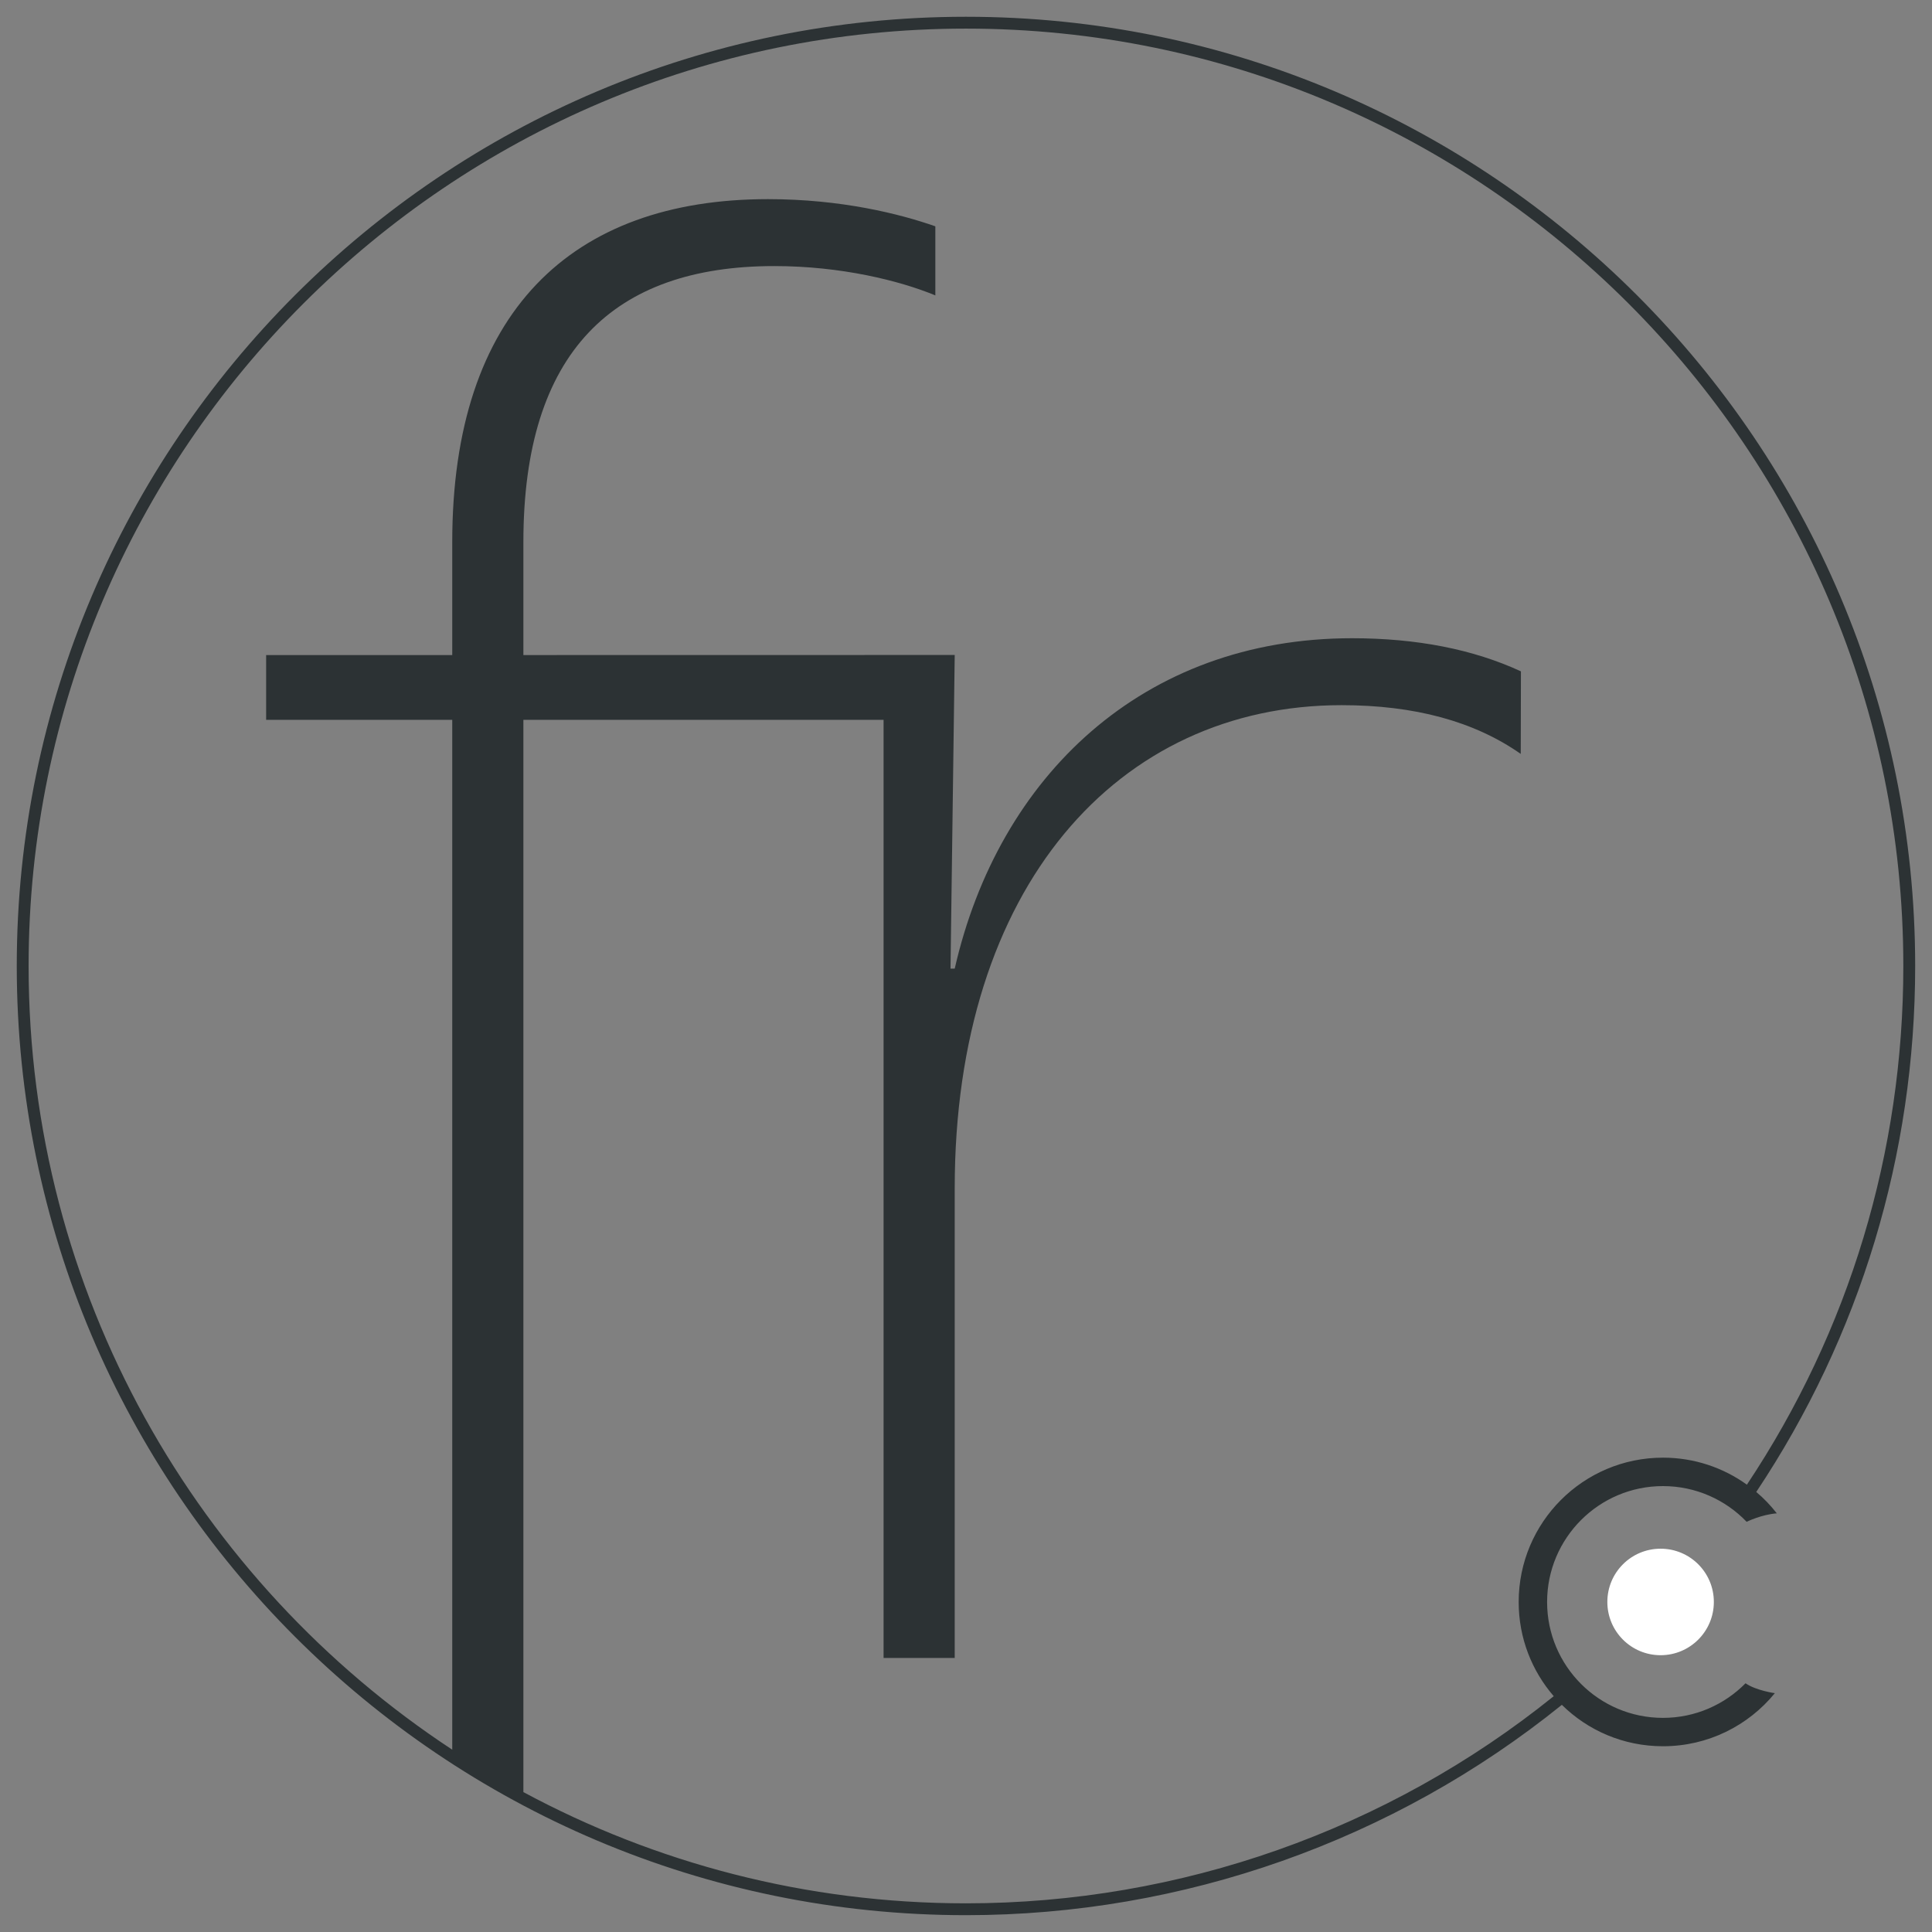
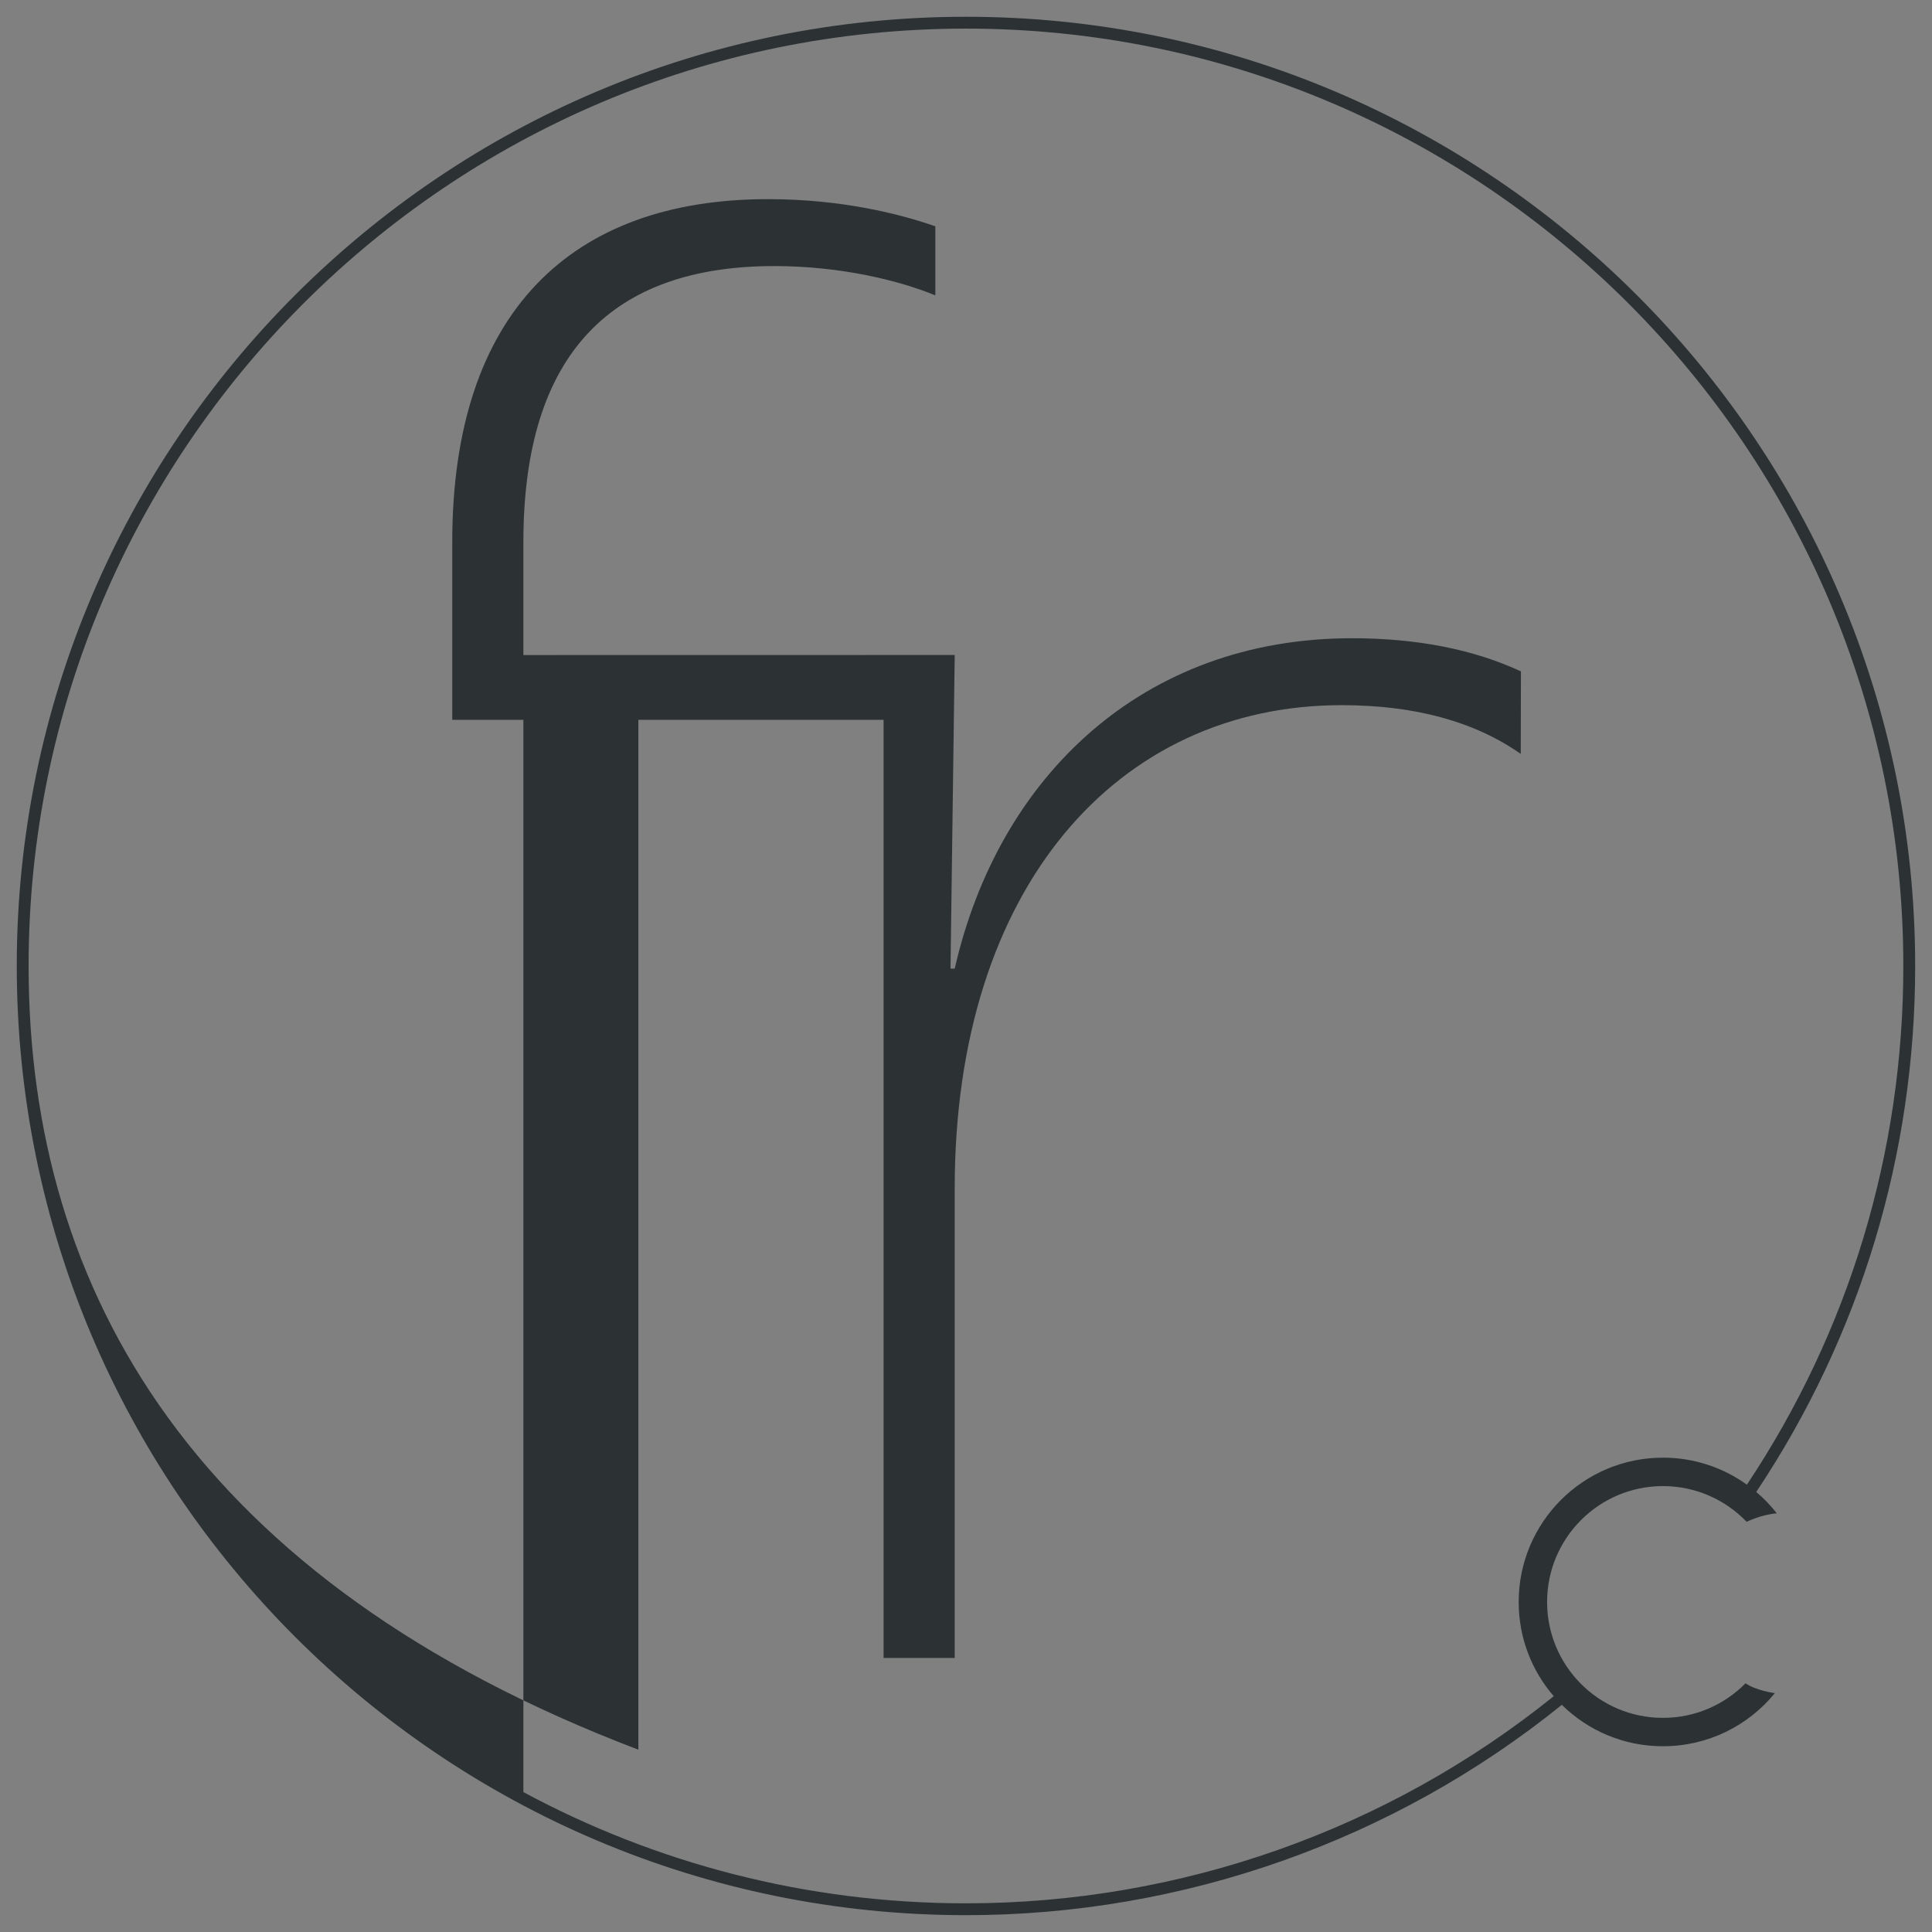
<svg xmlns="http://www.w3.org/2000/svg" id="Calque_1" version="1.1" viewBox="0 0 326.17 326.17">
  <rect x="0" y="0" width="326.17" height="326.17" fill="#808080" stroke="none" />
  <defs>
    <style>
      .st0 {
        fill: #fff;
      }

      .st1 {
        fill: #2c3234;
      }
    </style>
  </defs>
-   <path class="st1" d="M280.75,250.89c5.55,0,10.57,2.32,14.13,6.03,0,0,2.44-1.22,5.09-1.43-1.03-1.32-2.19-2.54-3.47-3.61,17.56-26.33,26.83-56.96,26.83-88.8C323.33,74.72,251.45,2.83,163.08,2.83S2.83,74.72,2.83,163.08s71.89,160.25,160.25,160.25c36.64,0,72.19-12.58,100.6-35.51,4.39,4.33,10.41,6.99,17.07,6.99,7.62,0,14.42-3.49,18.89-8.96,0,0-3.18-.44-4.95-1.67-3.55,3.6-8.48,5.84-13.94,5.84-10.8,0-19.56-8.76-19.56-19.56s8.76-19.57,19.56-19.57ZM256.39,270.46c0,6.08,2.23,11.63,5.92,15.9-28.04,22.59-63.09,34.97-99.23,34.97-27.01,0-52.45-6.8-74.72-18.78V121.53h60.81v158.38h12.01v-79.3c0-50.85,27.54-81.56,65.31-81.56,12.29,0,22.4,2.72,30.25,8.23l.03-13.94c-8.05-3.72-17.58-5.59-28.51-5.59-35.31,0-59.67,23.3-67.08,55.78h-.71l.71-52.95h-12.01s-60.81.01-60.81.01v-19.07c0-32.12,15.18-46.6,42.36-46.6,11.3,0,21.18,2.47,27.19,4.95v-11.66c-6.01-2.11-15.89-4.59-28.25-4.59-33.18,0-53.31,19.07-53.31,57.9v19.07h-31.42v10.94h31.42v173.86C33.3,267.08,4.83,218.34,4.83,163.08,4.83,75.82,75.82,4.83,163.08,4.83s158.25,70.99,158.25,158.25c0,31.4-9.12,61.6-26.41,87.57-3.99-2.87-8.88-4.56-14.17-4.56-13.45,0-24.36,10.91-24.36,24.37Z" />
-   <path class="st0" d="M280.35,279.44c4.96,0,8.99-4.02,8.99-8.99s-4.02-8.99-8.99-8.99-8.99,4.02-8.99,8.99,4.02,8.99,8.99,8.99h0Z" />
+   <path class="st1" d="M280.75,250.89c5.55,0,10.57,2.32,14.13,6.03,0,0,2.44-1.22,5.09-1.43-1.03-1.32-2.19-2.54-3.47-3.61,17.56-26.33,26.83-56.96,26.83-88.8C323.33,74.72,251.45,2.83,163.08,2.83S2.83,74.72,2.83,163.08s71.89,160.25,160.25,160.25c36.64,0,72.19-12.58,100.6-35.51,4.39,4.33,10.41,6.99,17.07,6.99,7.62,0,14.42-3.49,18.89-8.96,0,0-3.18-.44-4.95-1.67-3.55,3.6-8.48,5.84-13.94,5.84-10.8,0-19.56-8.76-19.56-19.56s8.76-19.57,19.56-19.57ZM256.39,270.46c0,6.08,2.23,11.63,5.92,15.9-28.04,22.59-63.09,34.97-99.23,34.97-27.01,0-52.45-6.8-74.72-18.78V121.53h60.81v158.38h12.01v-79.3c0-50.85,27.54-81.56,65.31-81.56,12.29,0,22.4,2.72,30.25,8.23l.03-13.94c-8.05-3.72-17.58-5.59-28.51-5.59-35.31,0-59.67,23.3-67.08,55.78h-.71l.71-52.95h-12.01s-60.81.01-60.81.01v-19.07c0-32.12,15.18-46.6,42.36-46.6,11.3,0,21.18,2.47,27.19,4.95v-11.66c-6.01-2.11-15.89-4.59-28.25-4.59-33.18,0-53.31,19.07-53.31,57.9v19.07v10.94h31.42v173.86C33.3,267.08,4.83,218.34,4.83,163.08,4.83,75.82,75.82,4.83,163.08,4.83s158.25,70.99,158.25,158.25c0,31.4-9.12,61.6-26.41,87.57-3.99-2.87-8.88-4.56-14.17-4.56-13.45,0-24.36,10.91-24.36,24.37Z" />
</svg>